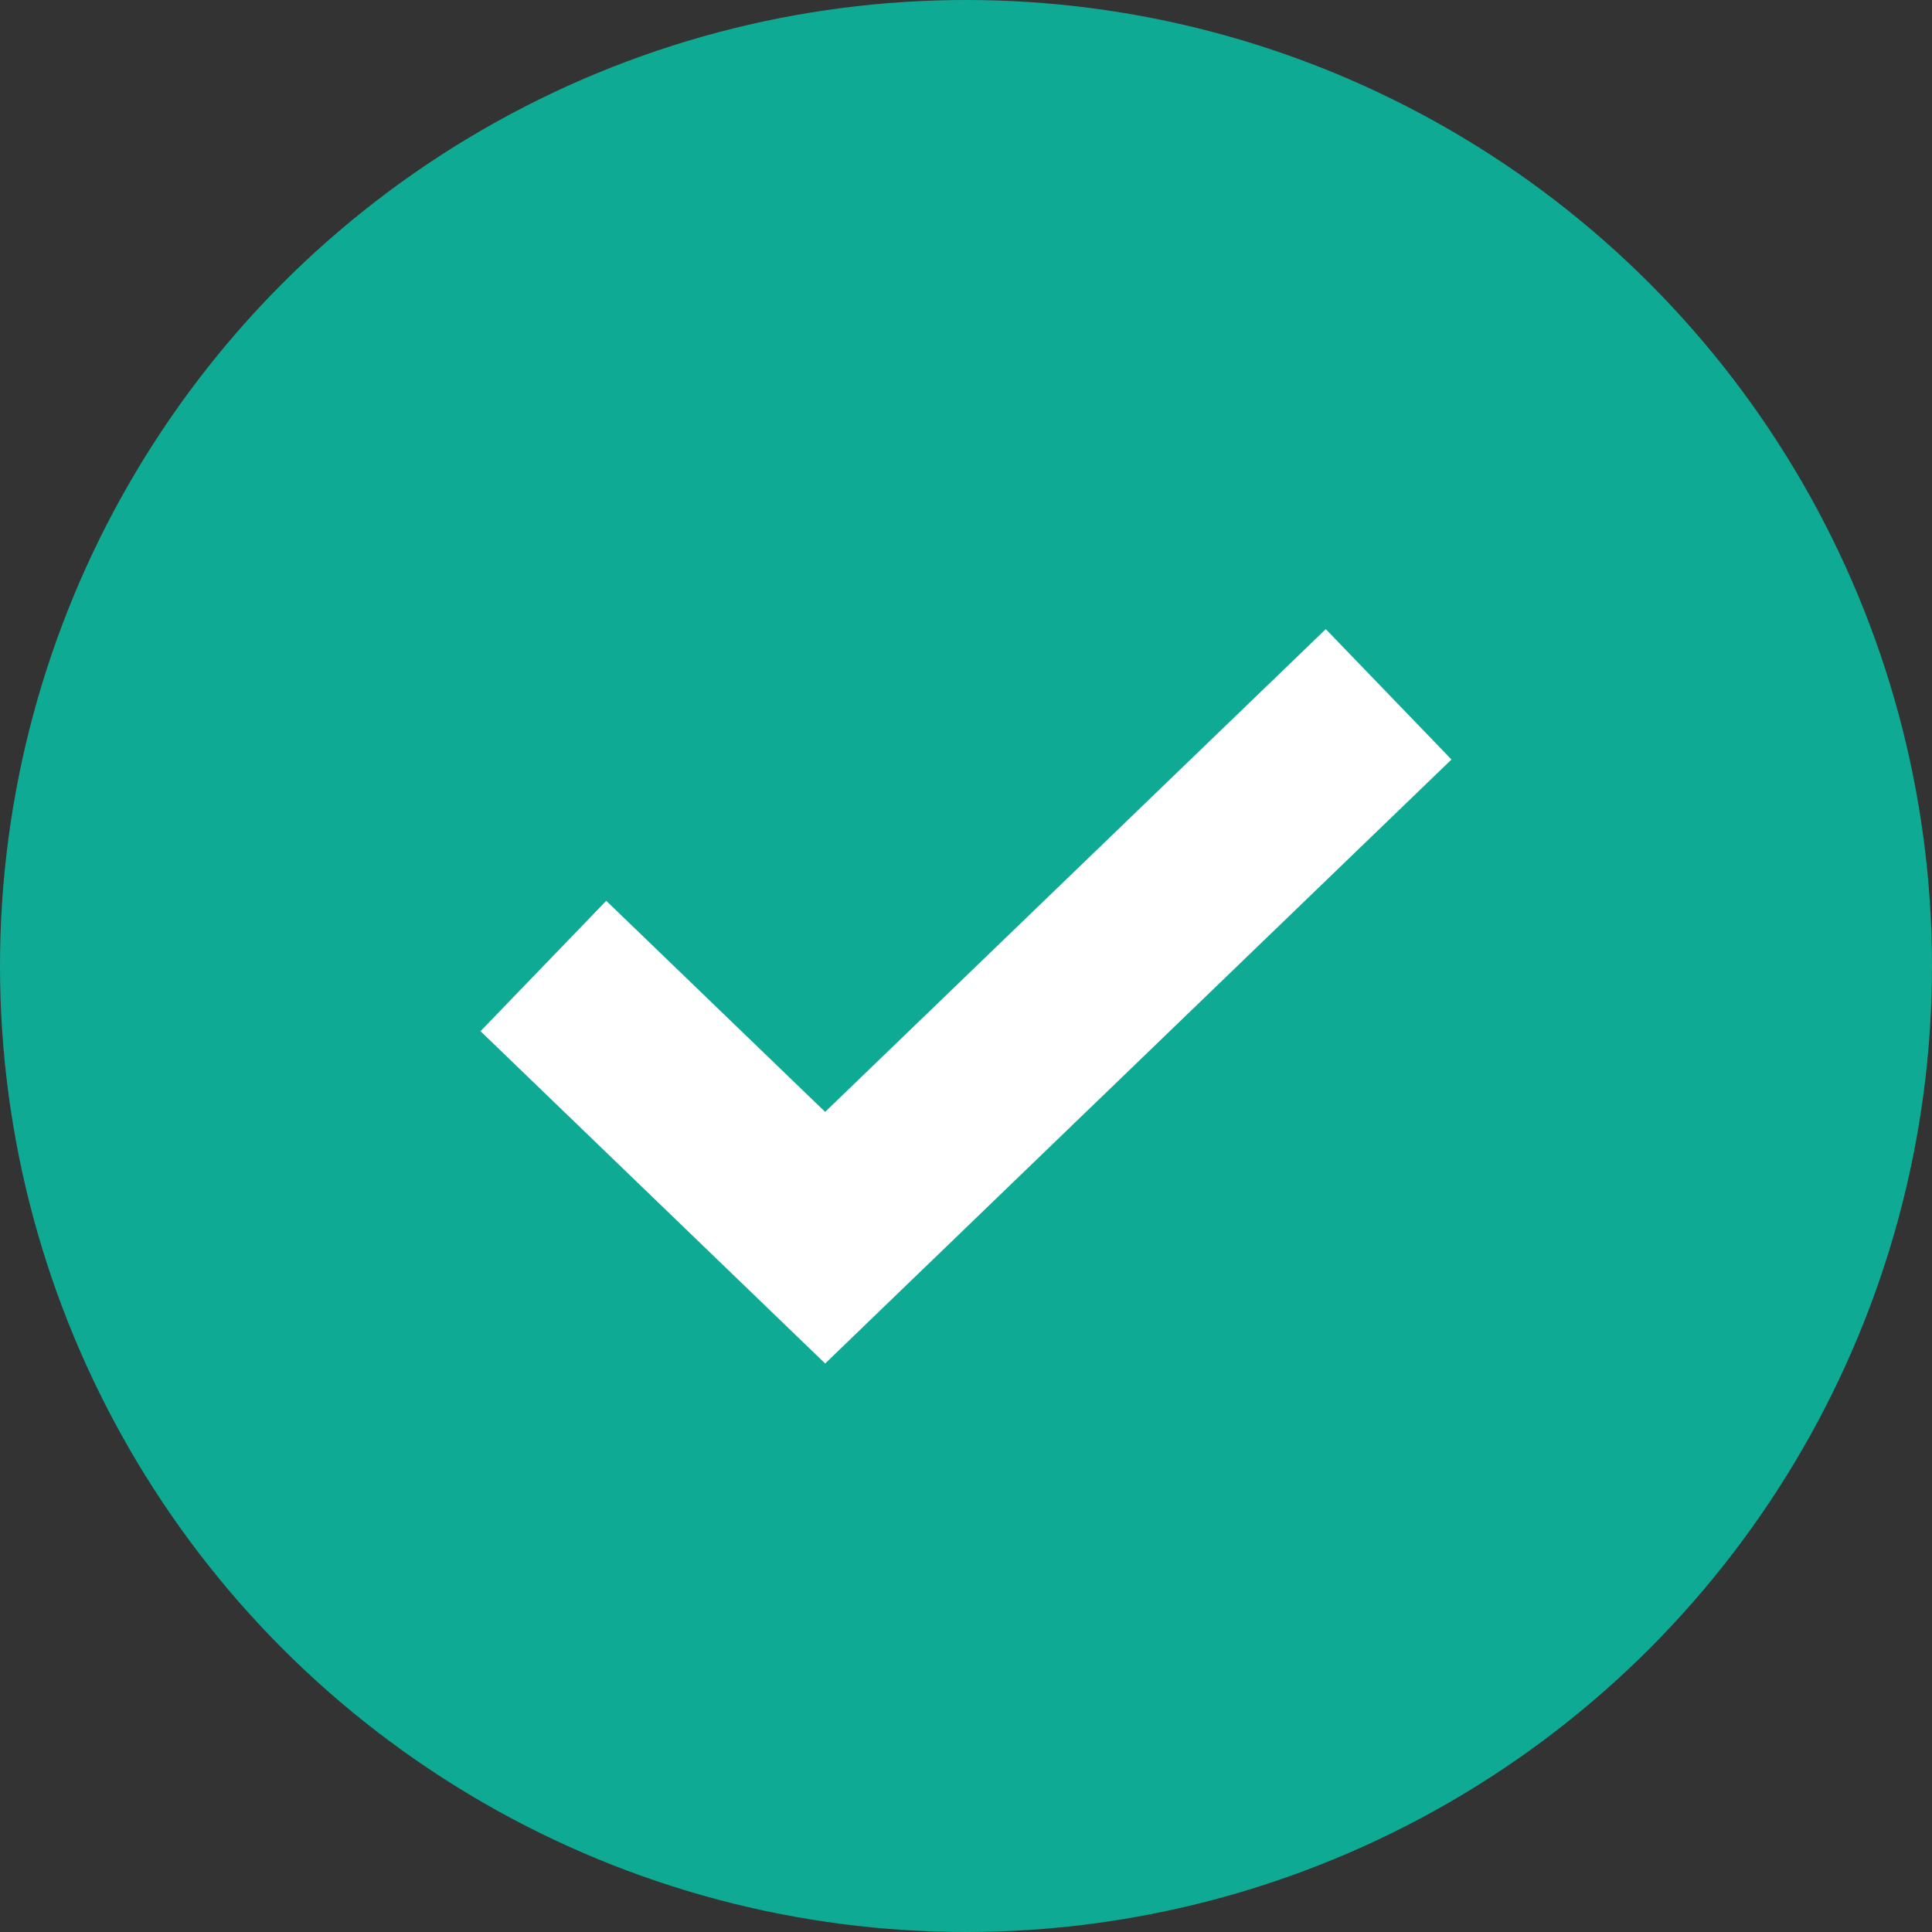
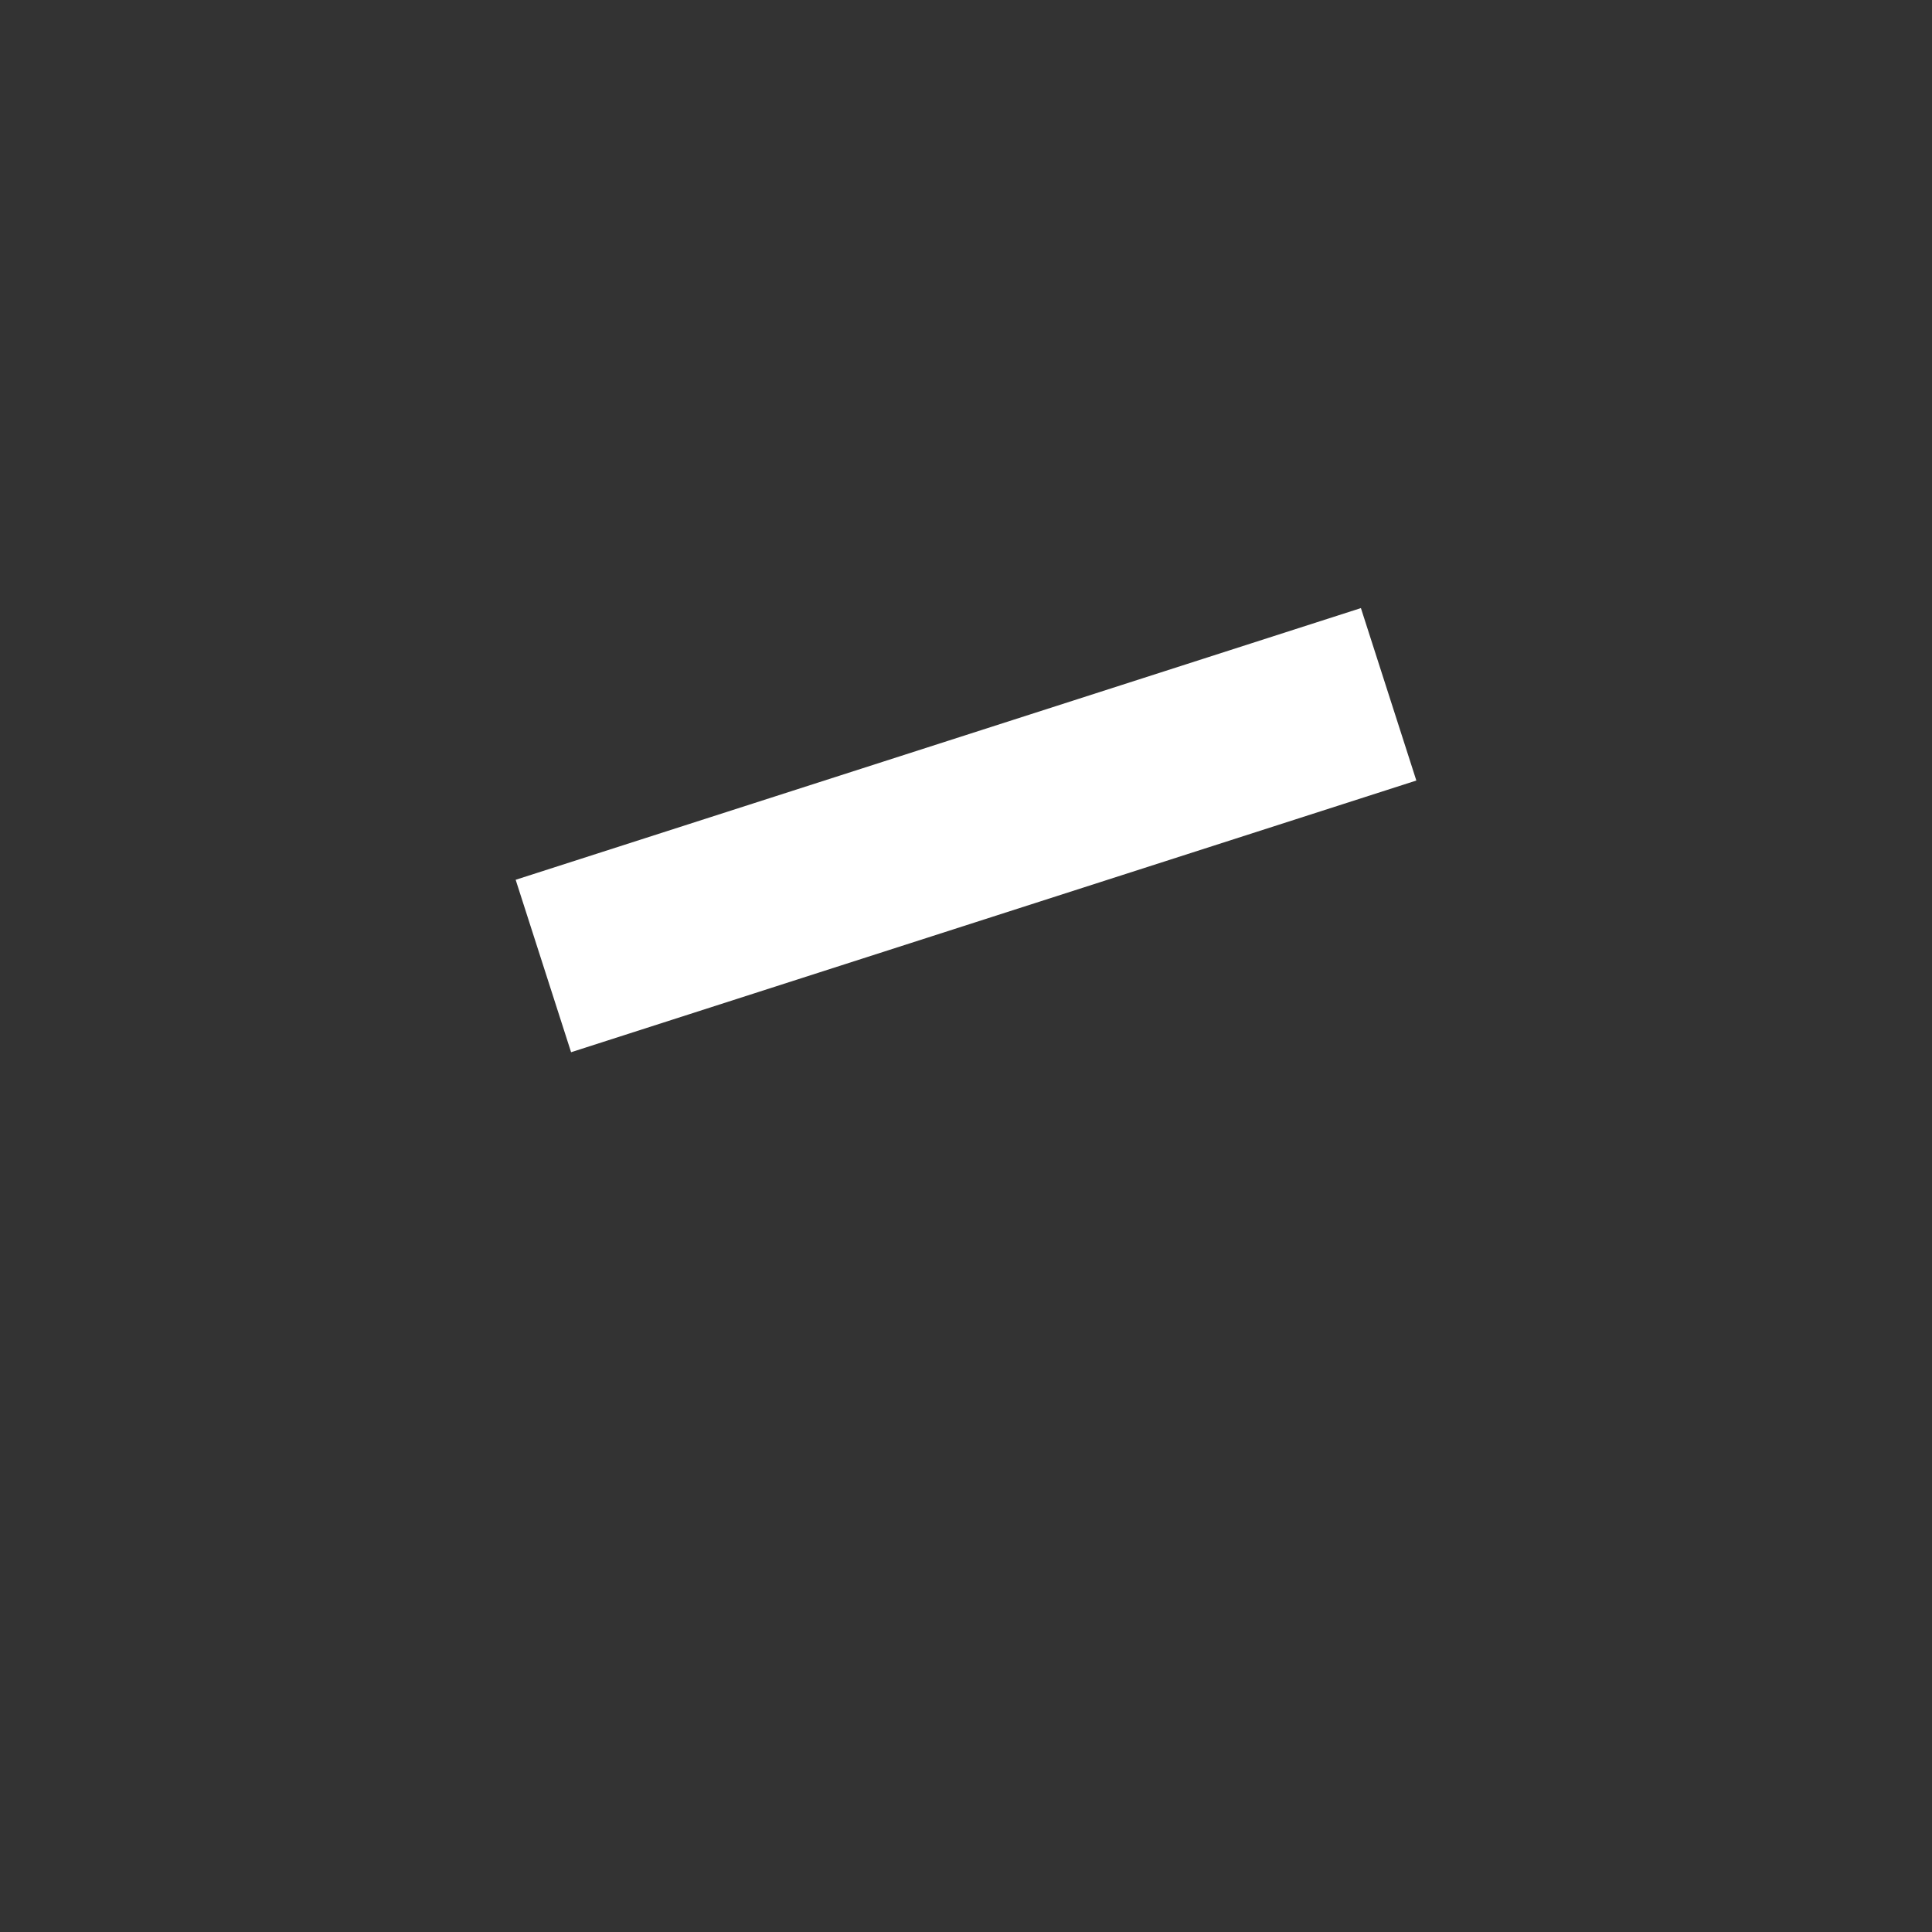
<svg xmlns="http://www.w3.org/2000/svg" width="32" height="32" viewBox="0 0 32 32" fill="none">
  <rect x="0" y="0" width="32" height="32" fill="#333333" stroke="none" />
-   <circle cx="16" cy="16" r="16" fill="#0FAA93" />
-   <path d="M9 16L13.667 20.5L23 11.5" stroke="white" stroke-width="3" />
+   <path d="M9 16L23 11.5" stroke="white" stroke-width="3" />
</svg>